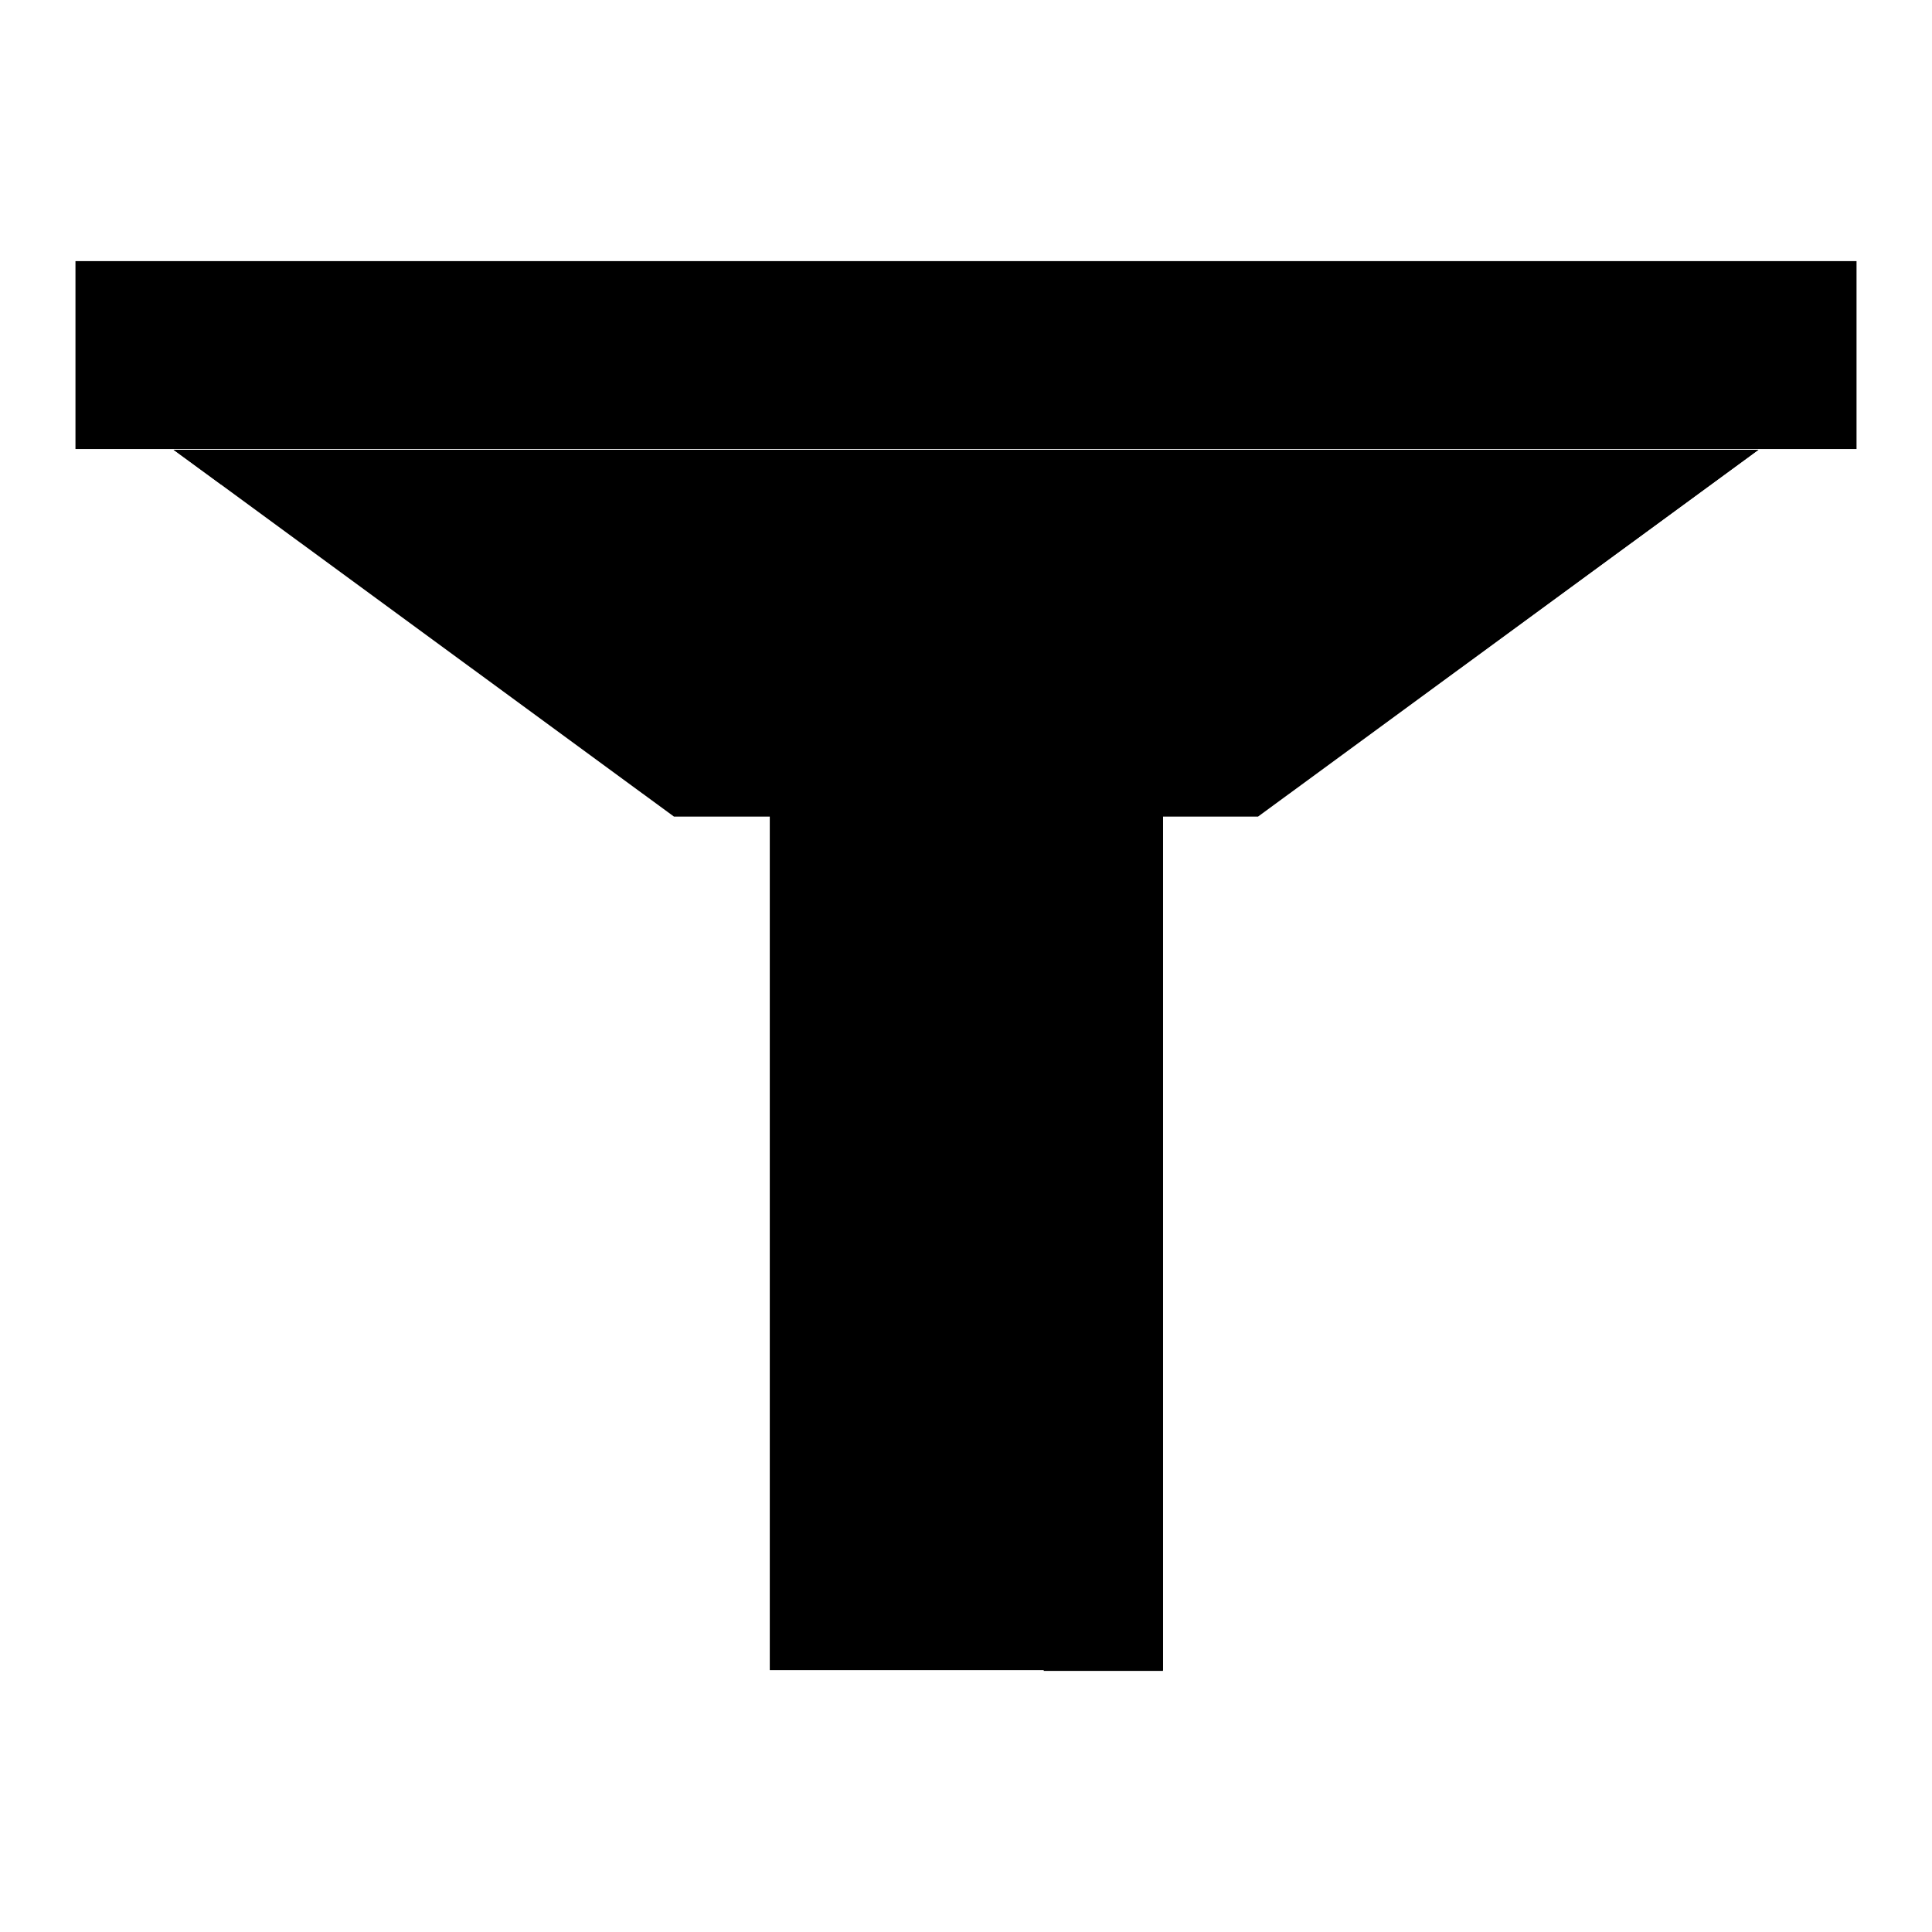
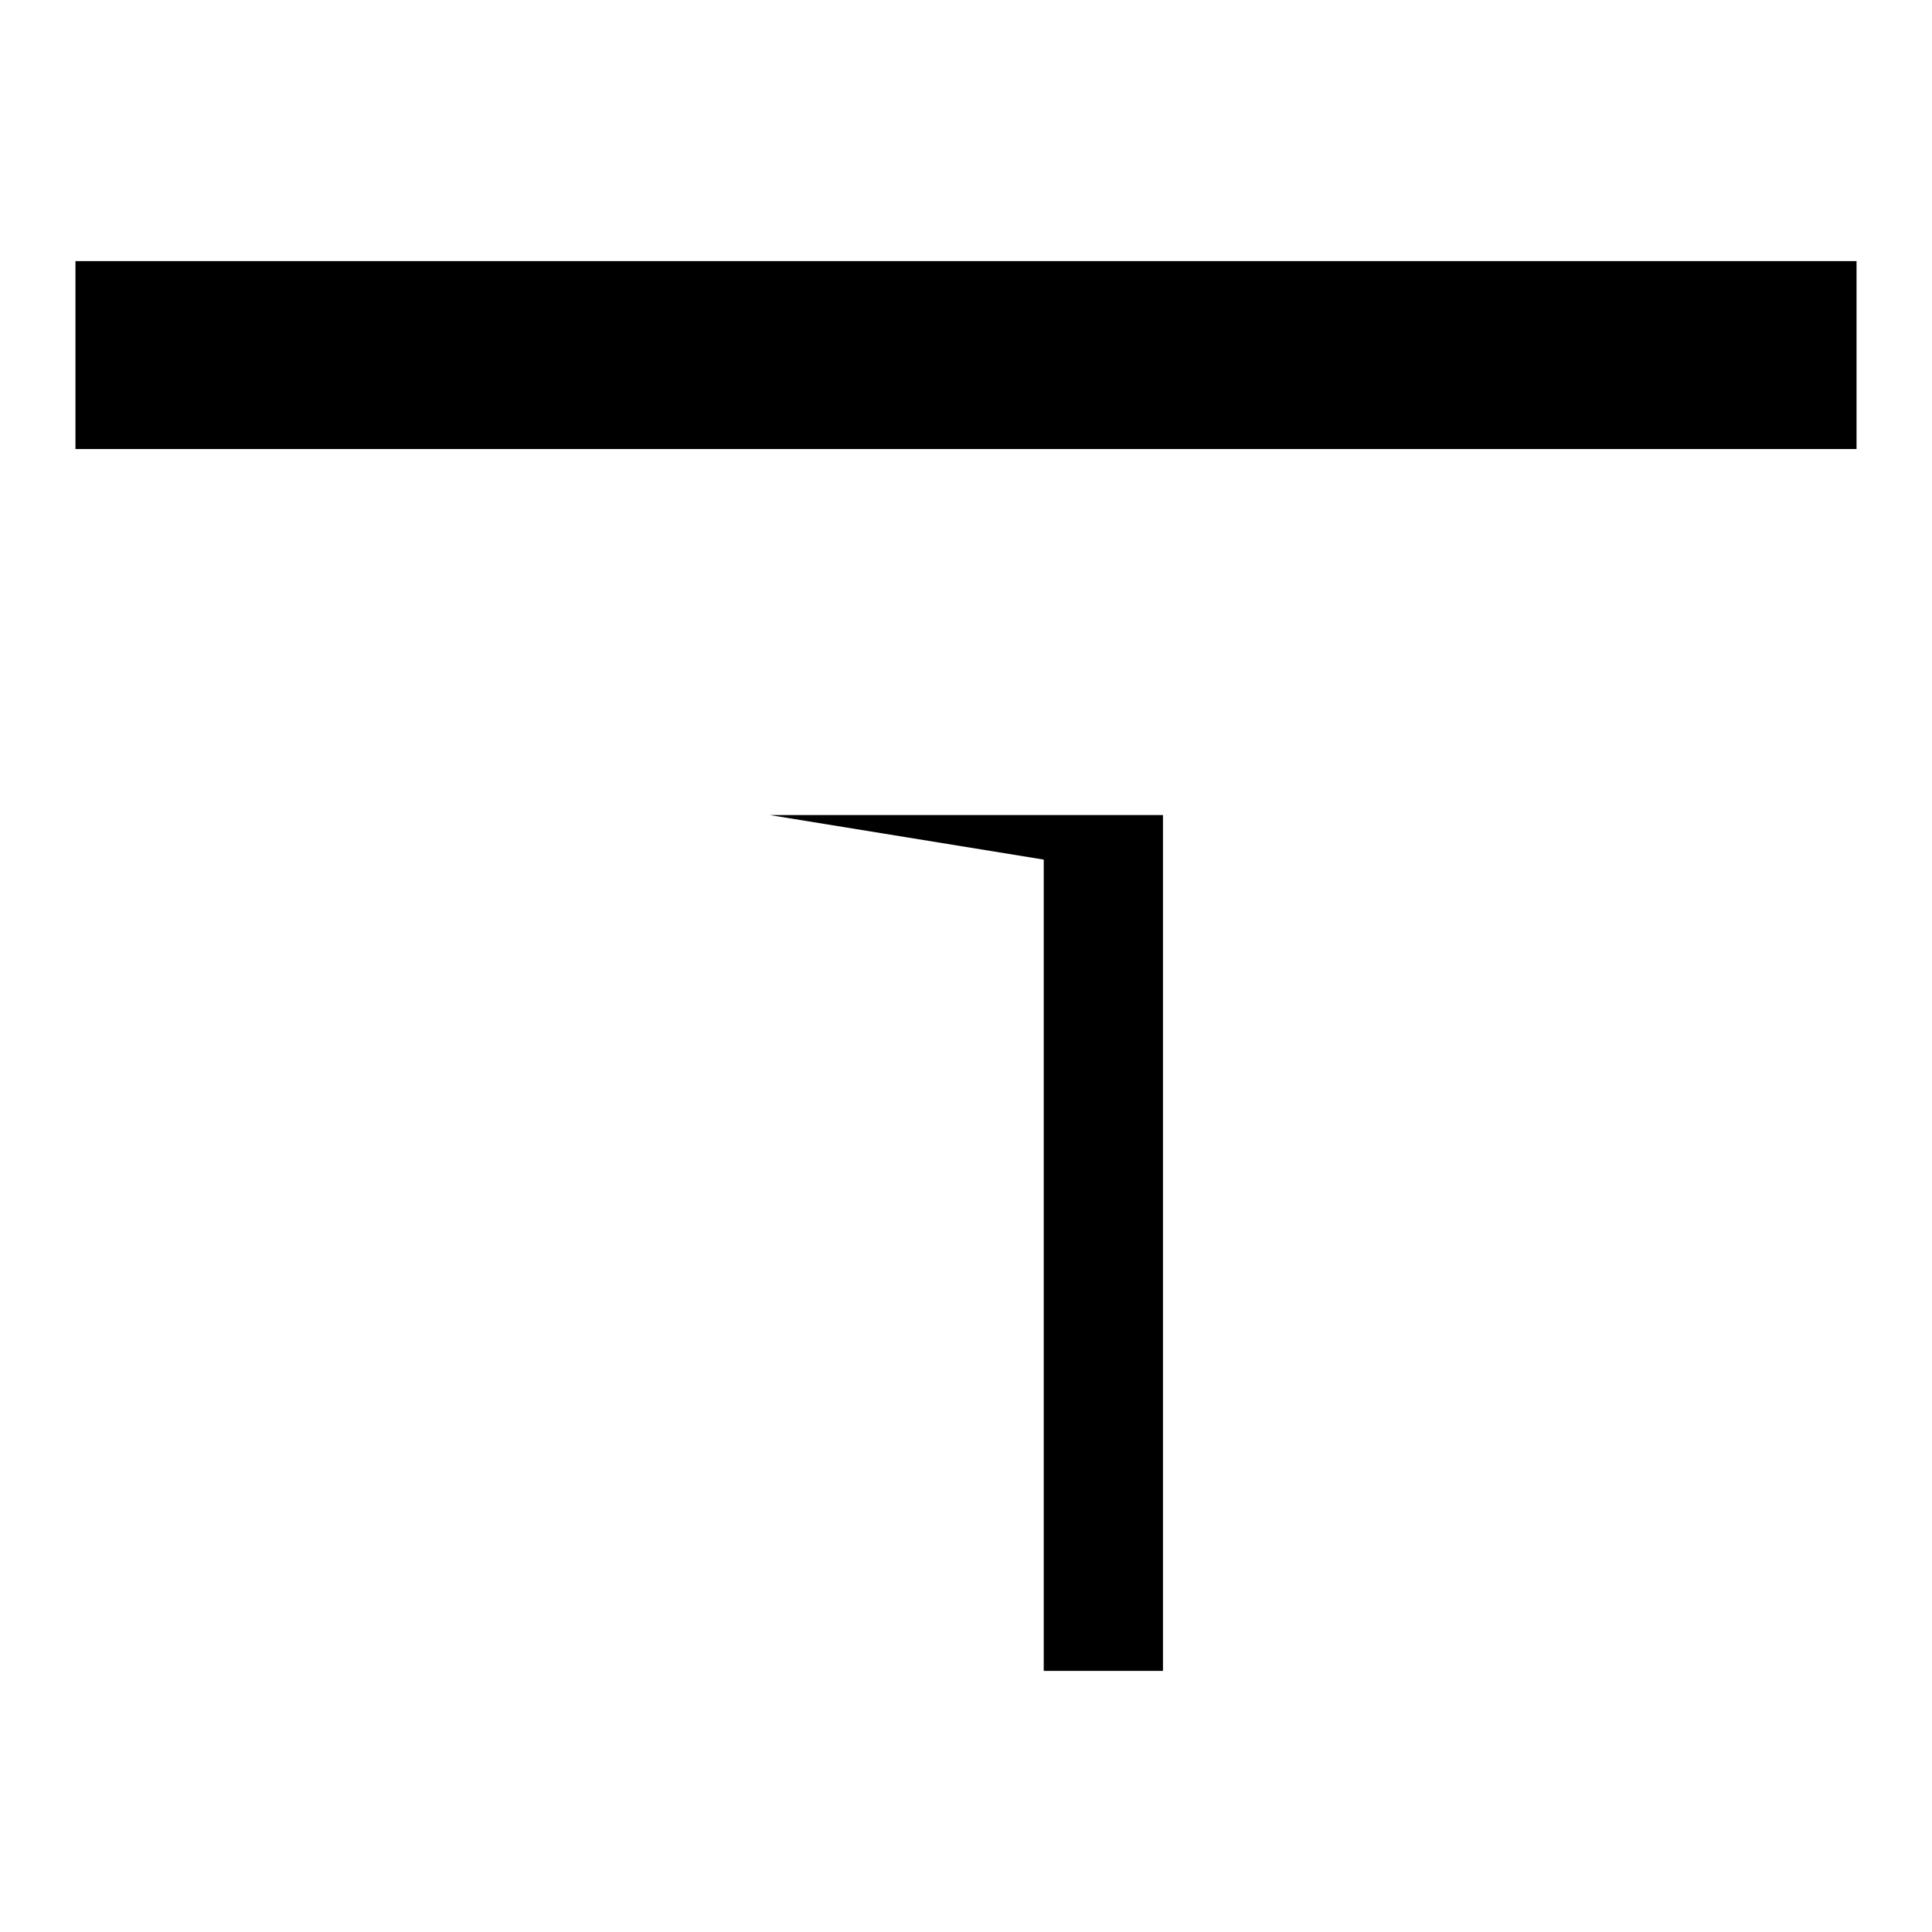
<svg xmlns="http://www.w3.org/2000/svg" version="1.1" x="0px" y="0px" viewBox="0 0 256 256" enable-background="new 0 0 256 256" xml:space="preserve">
  <g>
    <g>
-       <path fill="#000000" d="M89.3,108.2h77.4L233,59.6H23L89.3,108.2z" />
-       <path fill="#000000" d="M23,59.6l6.3,4.6L163.6,74c6.2,0.5,8.5,8.4,3.5,12.1l-30.1,22h29.7L233,59.6L23,59.6L23,59.6z" />
-       <path fill="#000000" d="M102,108h52.1v113.3H102V108z" />
      <path fill="#000000" d="M102,108l36.3,5.9v107.5h15.8V108H102z" />
      <path fill="#000000" d="M10,34.6h236v24.9H10V34.6z" />
    </g>
  </g>
</svg>